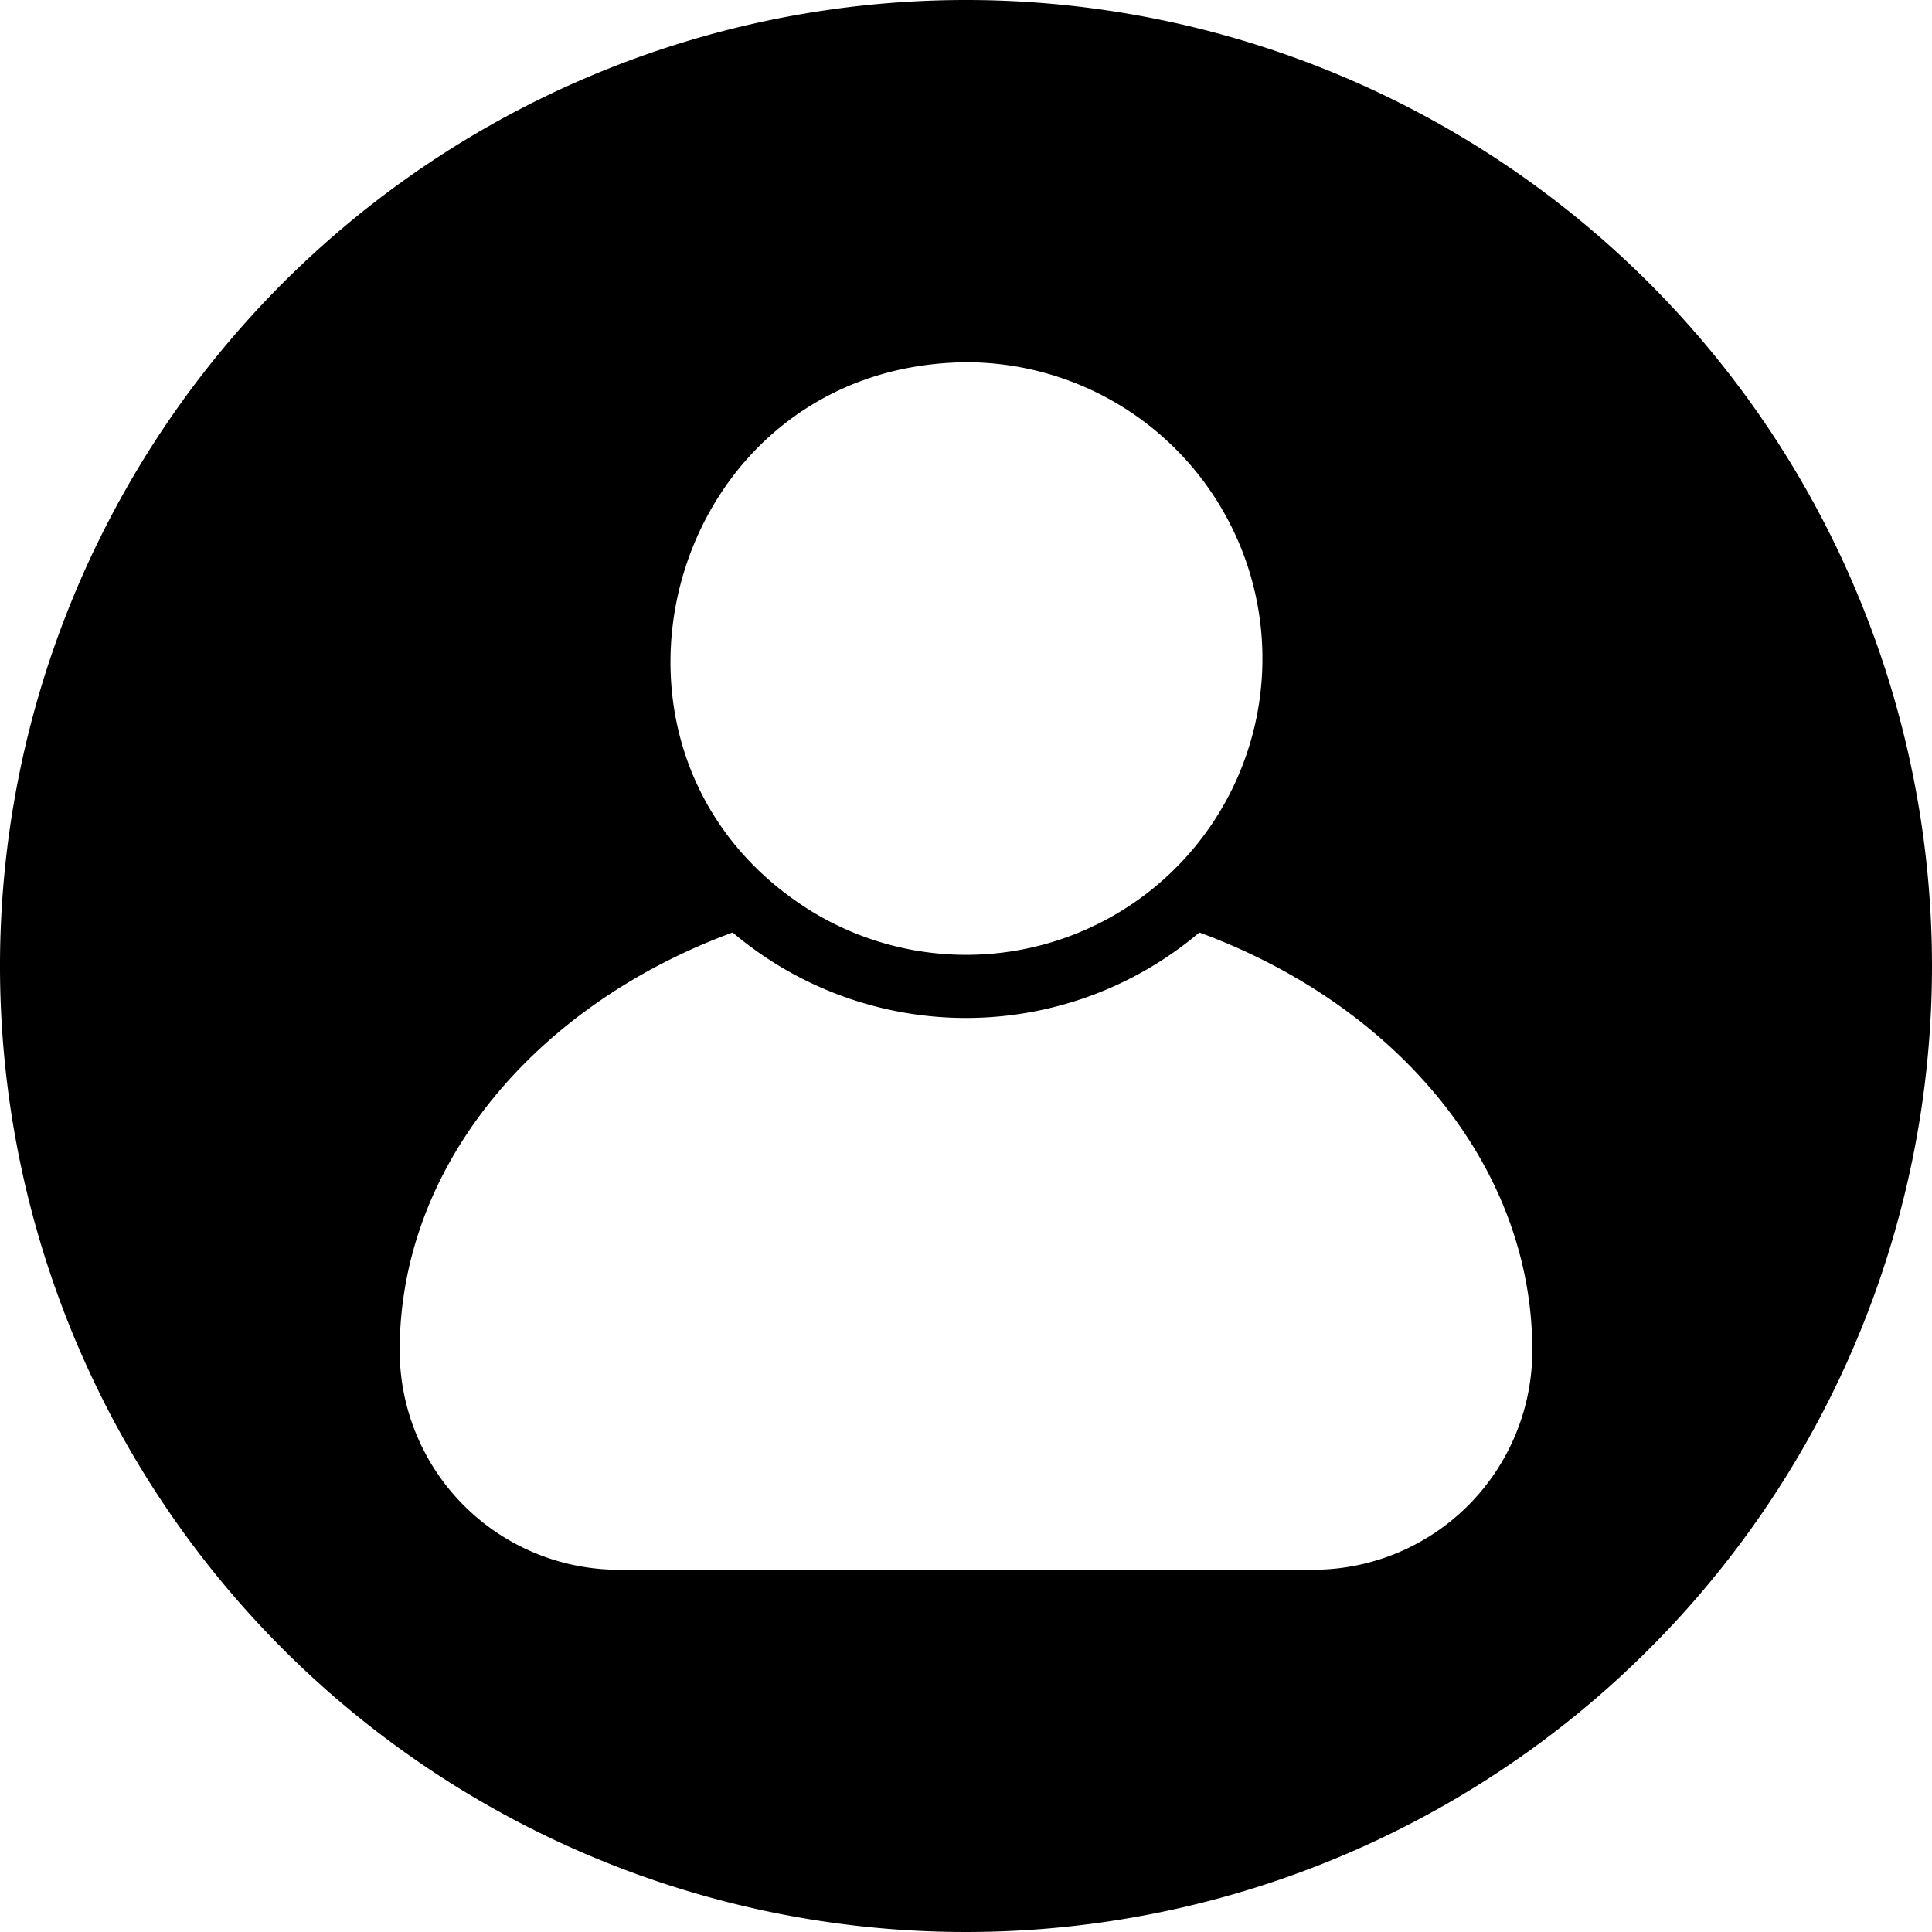
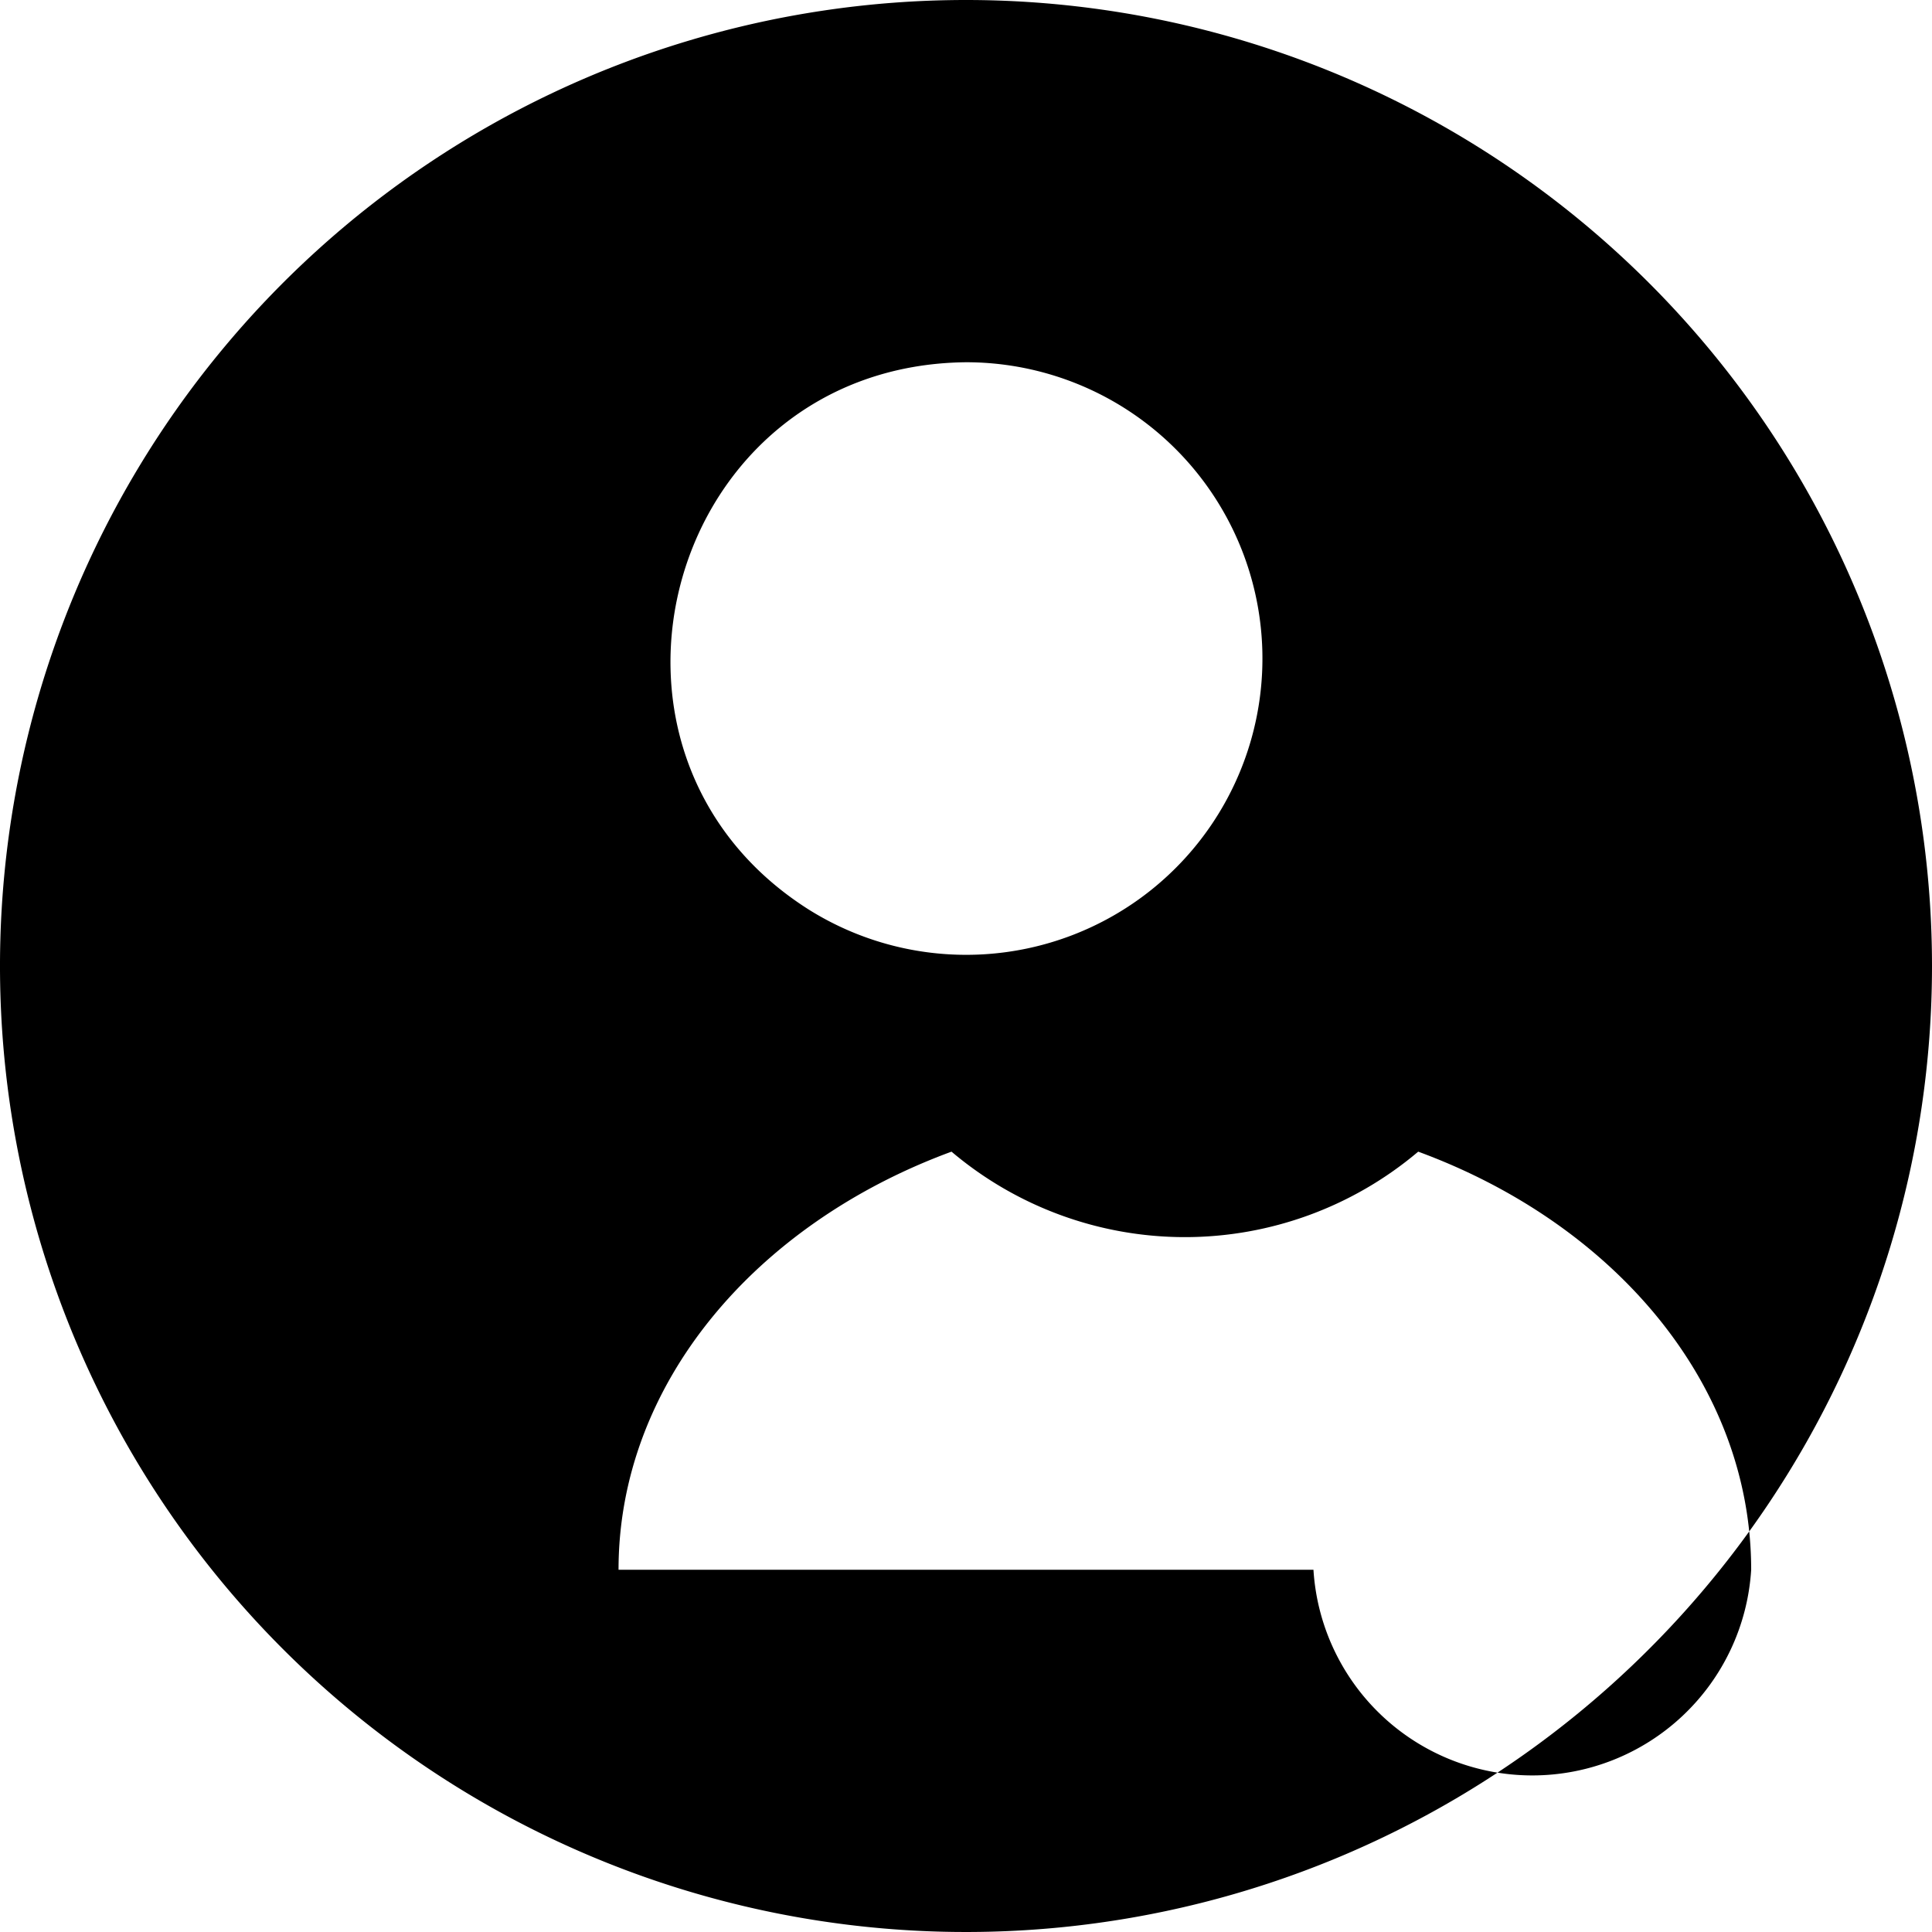
<svg xmlns="http://www.w3.org/2000/svg" data-name="Circular Glyph" height="64.0" preserveAspectRatio="xMidYMid meet" version="1.0" viewBox="0.0 0.0 64.0 64.0" width="64.0" zoomAndPan="magnify">
  <g id="change1_1">
-     <path d="M32,0A32,32,0,1,0,64,32,32.004,32.004,0,0,0,32,0Zm0,12a9.815,9.815,0,1,1-5.21,18.13C18.55,24.91,22.12,12.1,32,12ZM43.51,52H20.49a7.264,7.264,0,0,1-7.25-7.26c0-6.15,4.53-11.46,11.03-13.85a11.968,11.968,0,0,0,15.46,0c6.5,2.39,11.03,7.7,11.03,13.85A7.264,7.264,0,0,1,43.51,52Z" />
+     <path d="M32,0A32,32,0,1,0,64,32,32.004,32.004,0,0,0,32,0Zm0,12a9.815,9.815,0,1,1-5.21,18.13C18.55,24.91,22.12,12.1,32,12ZM43.51,52H20.49c0-6.15,4.53-11.46,11.03-13.85a11.968,11.968,0,0,0,15.46,0c6.5,2.39,11.03,7.7,11.03,13.85A7.264,7.264,0,0,1,43.51,52Z" />
  </g>
</svg>